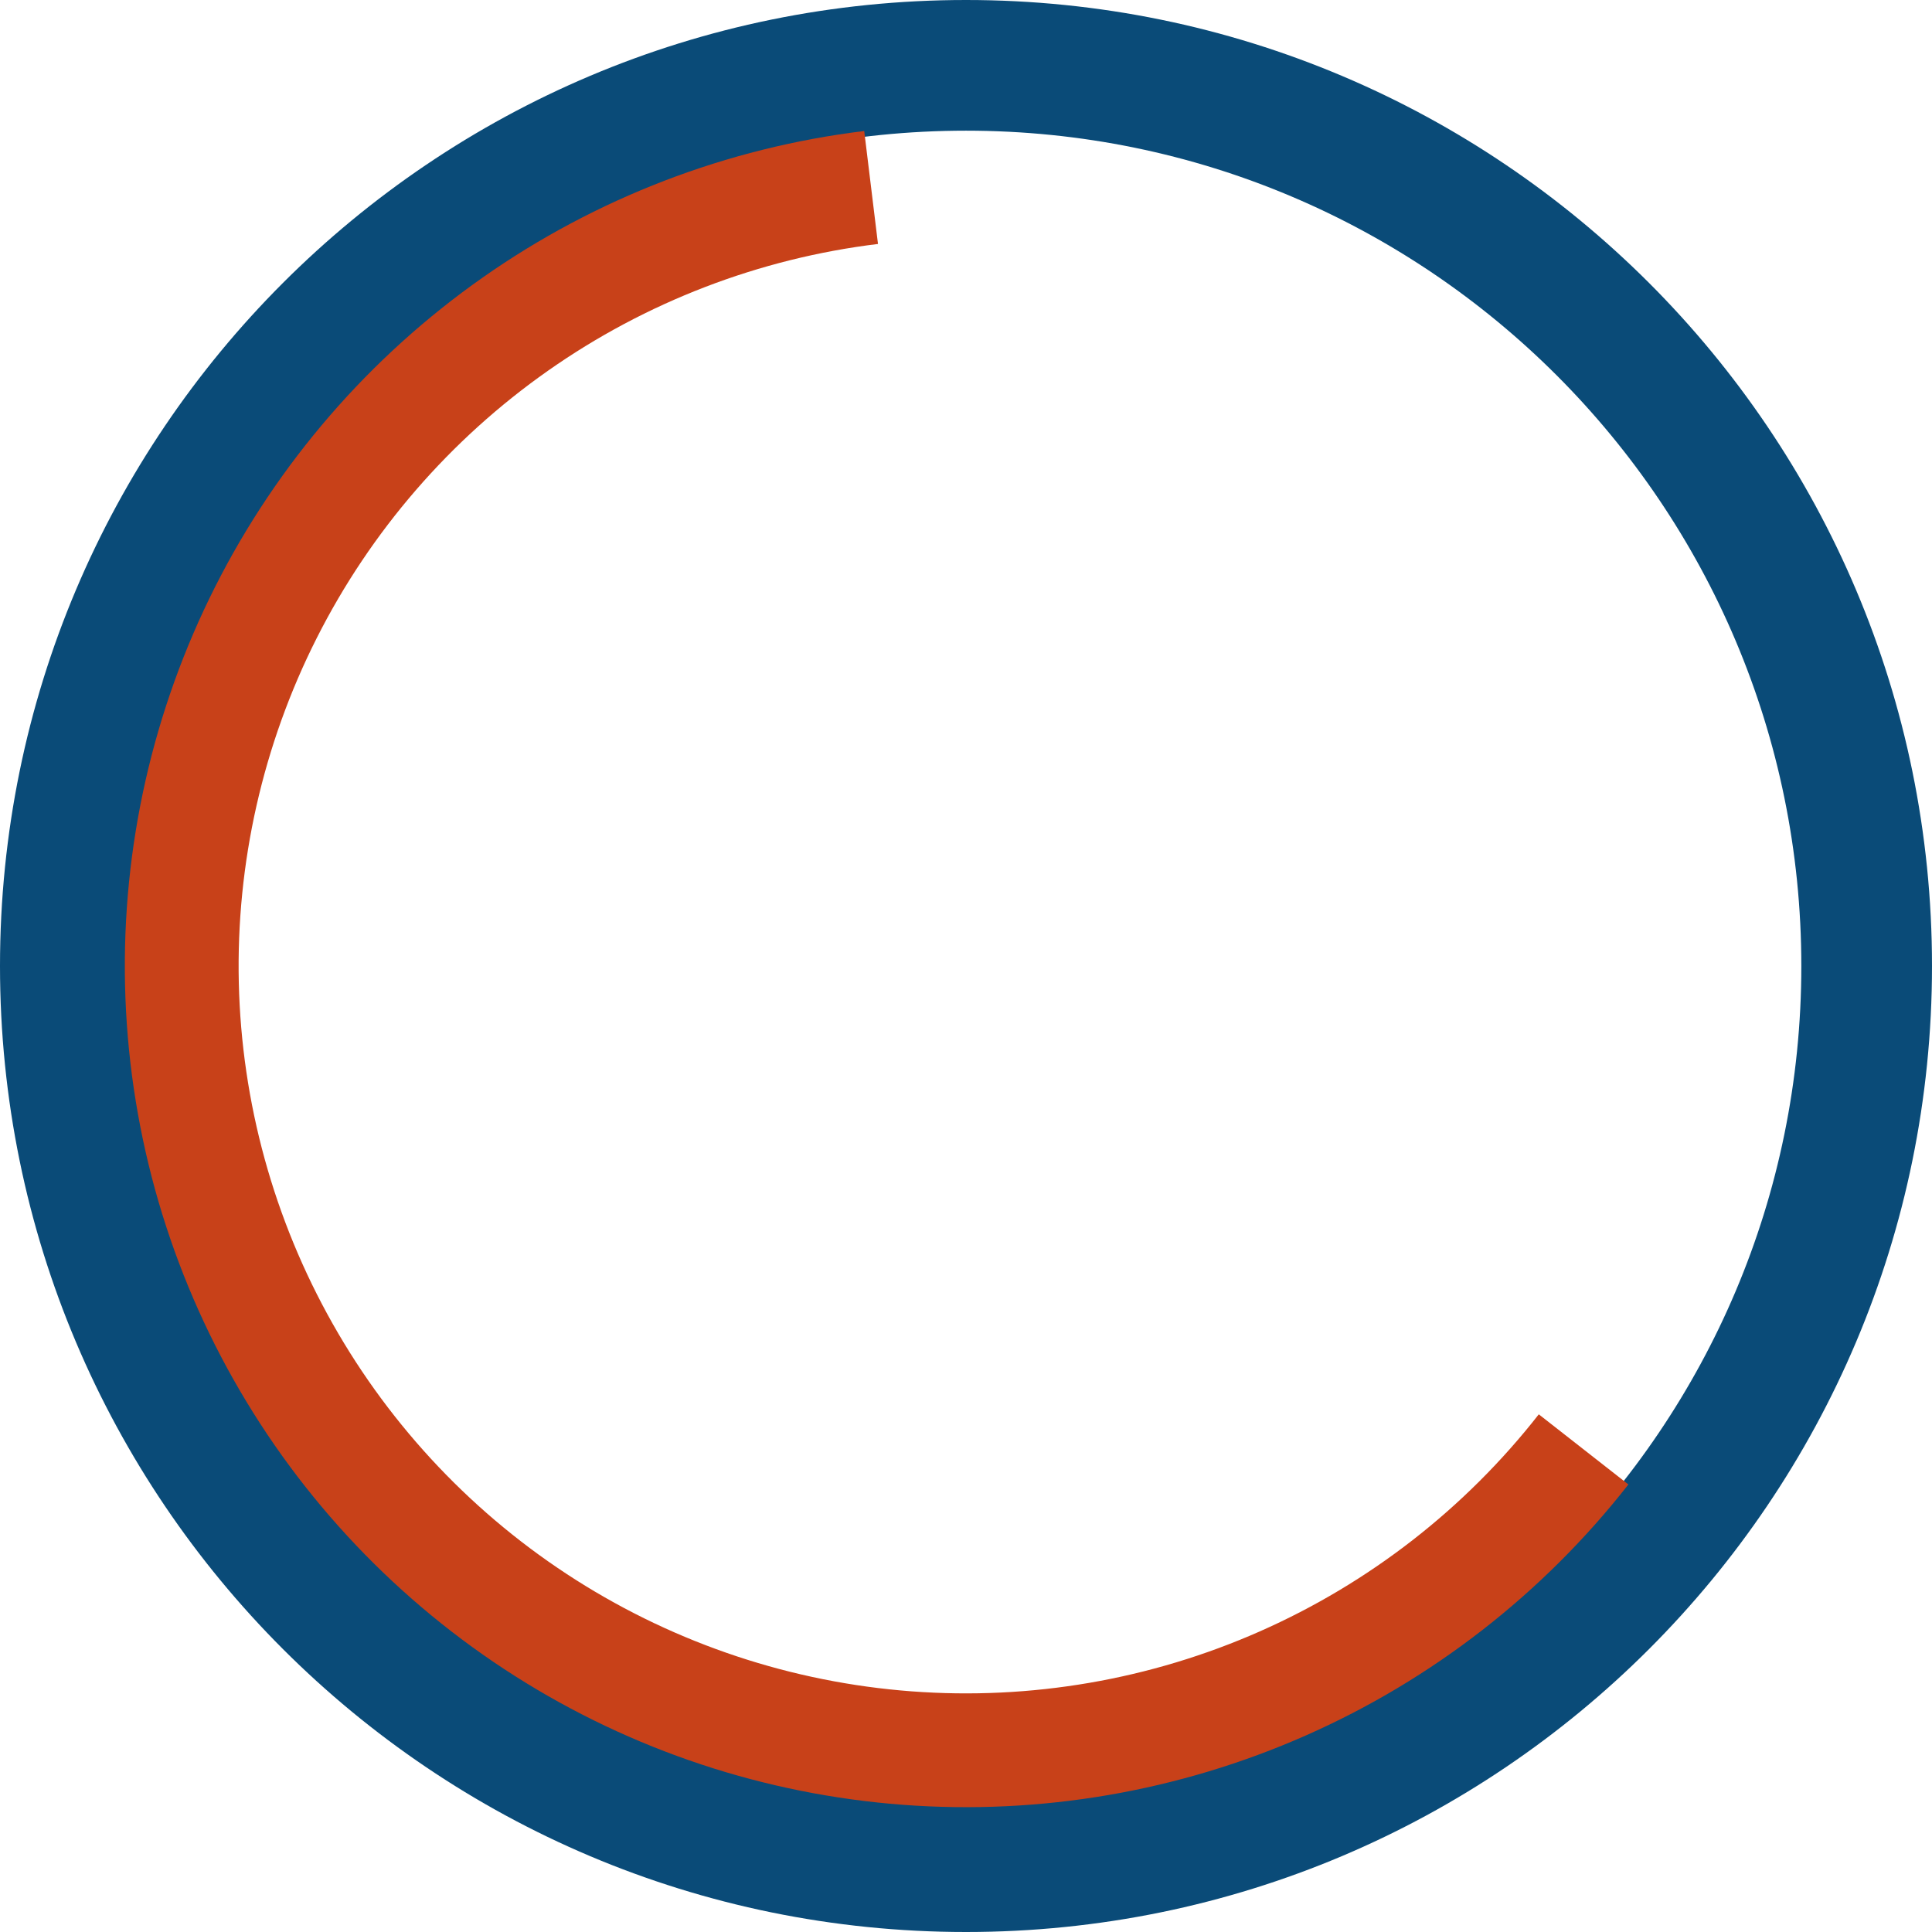
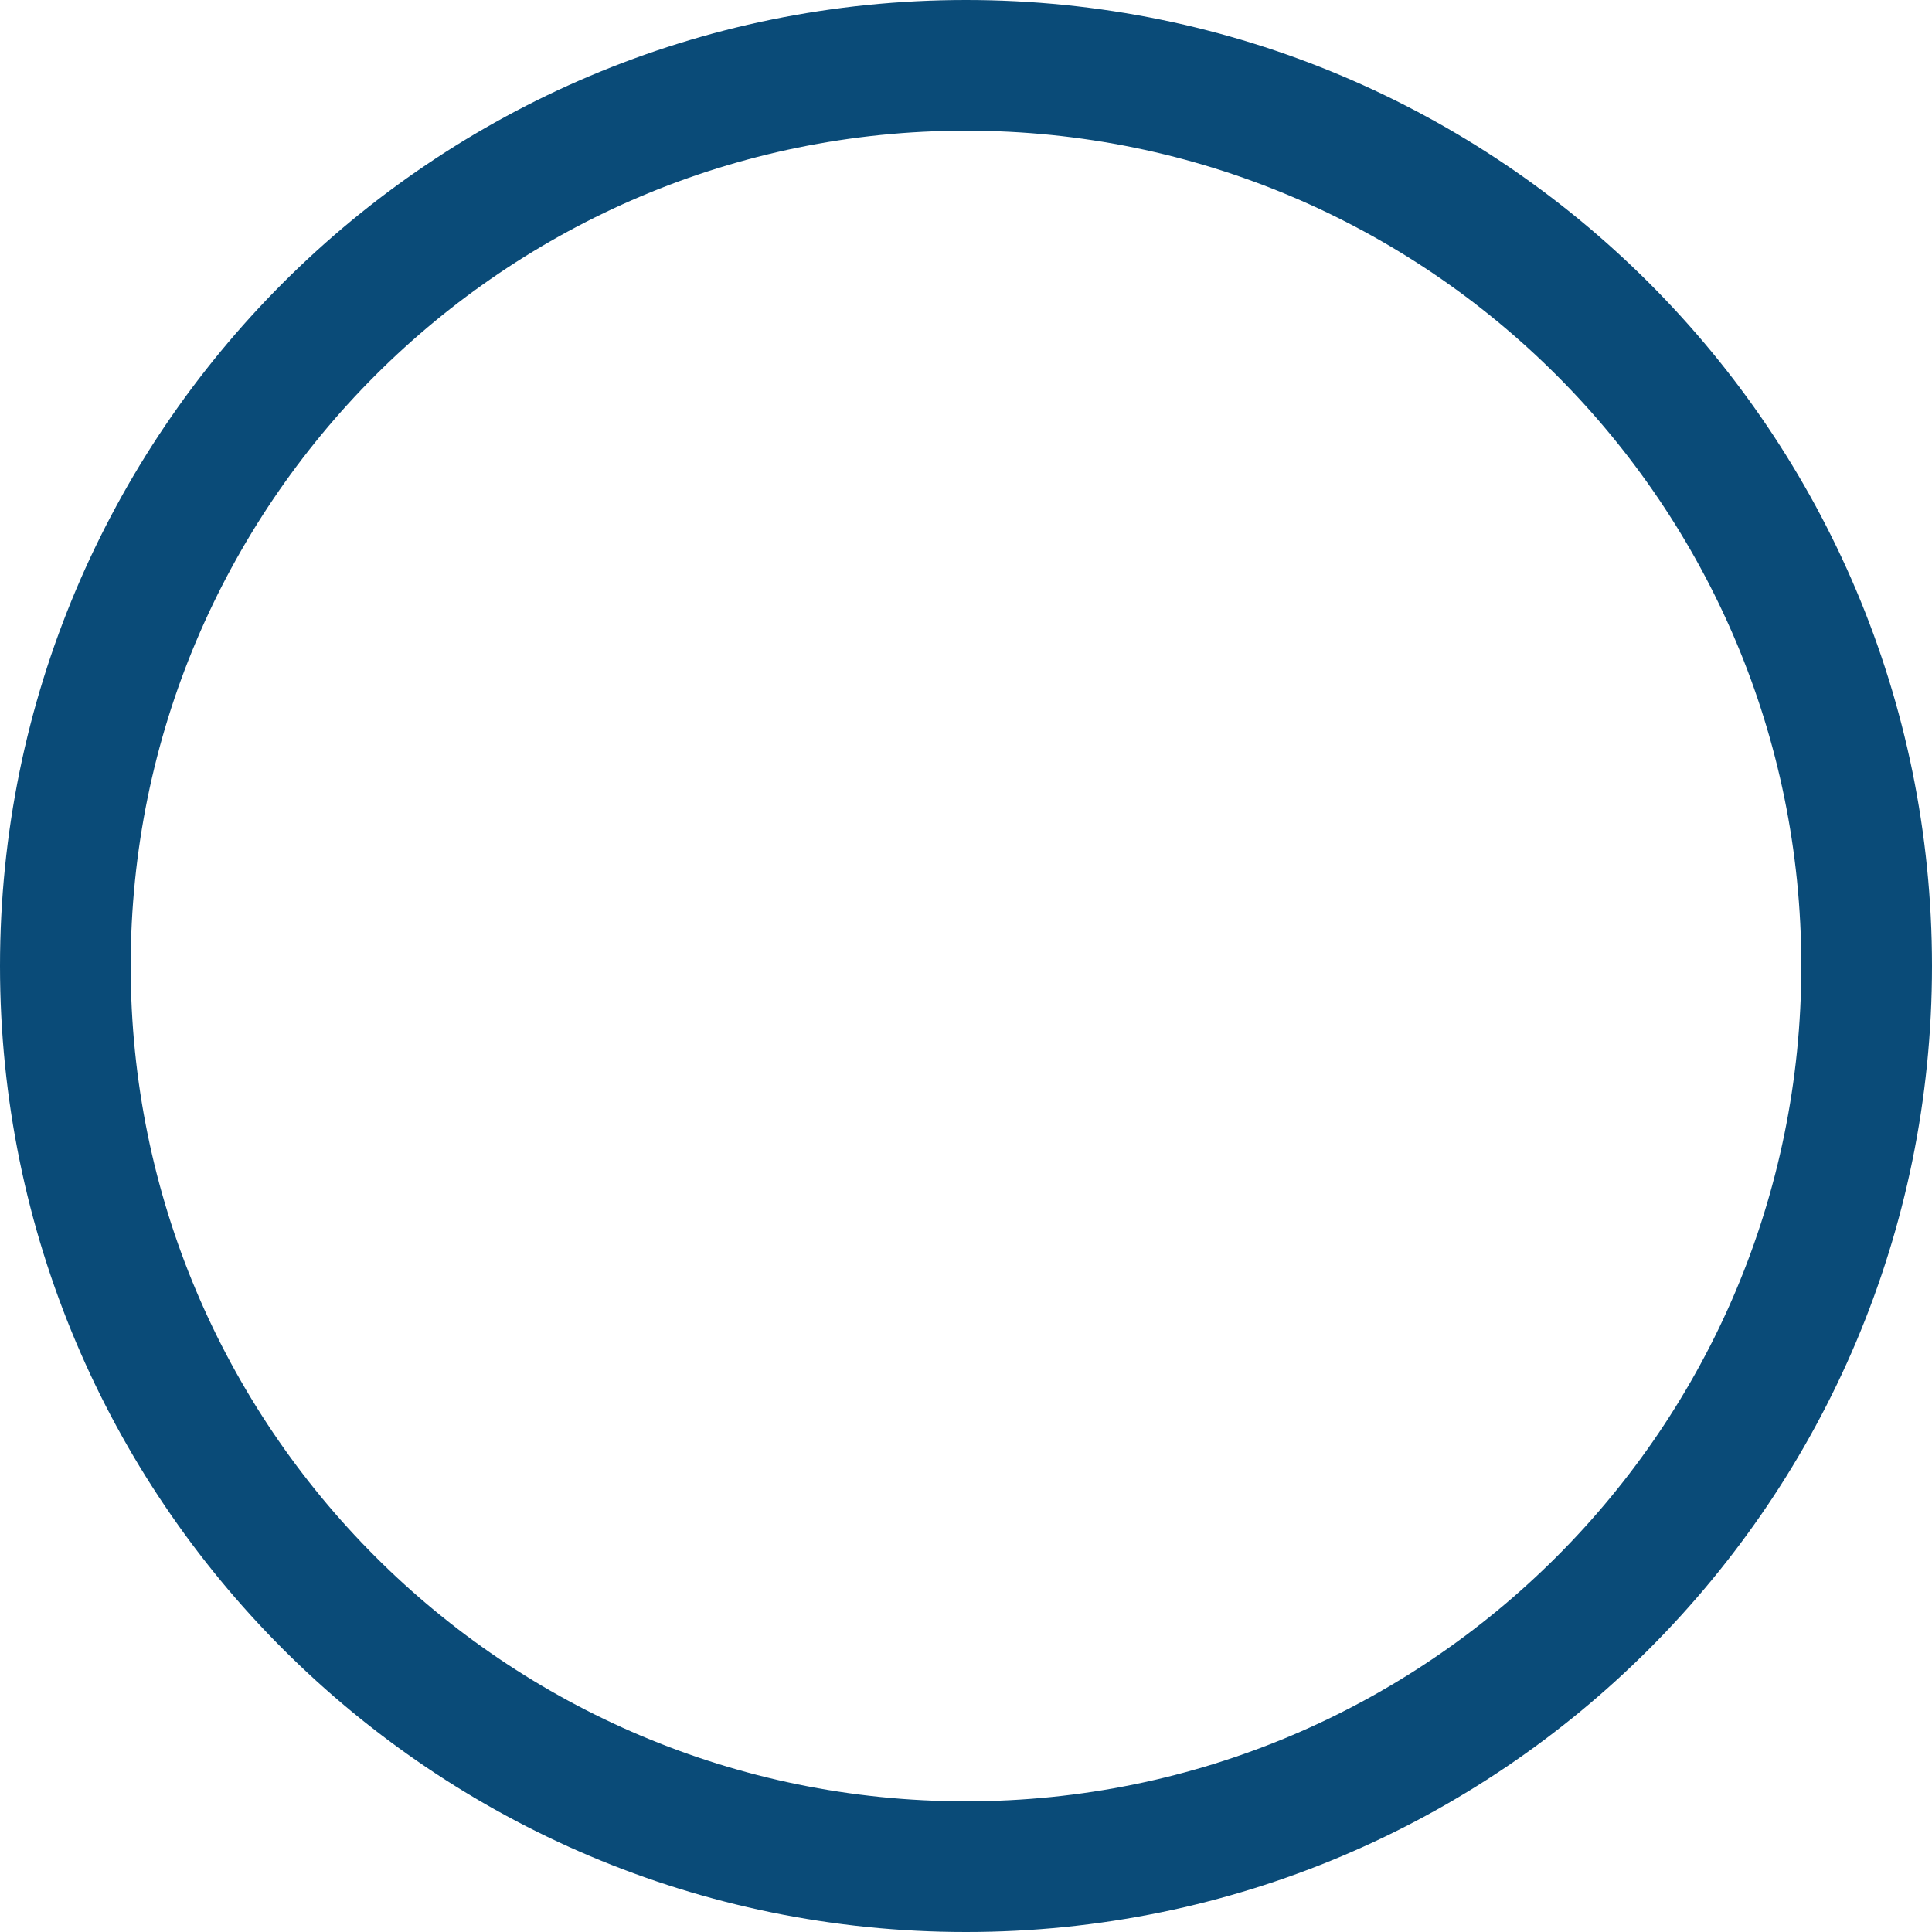
<svg xmlns="http://www.w3.org/2000/svg" width="1037" height="1037" viewBox="0 0 1037 1037" fill="none">
  <path d="M1037 518.5C1037 804.86 804.86 1037 518.5 1037C232.14 1037 0 804.86 0 518.5C0 232.14 232.14 0 518.5 0C804.86 0 1037 232.14 1037 518.5ZM70.14 518.5C70.14 766.122 270.878 966.86 518.5 966.86C766.122 966.86 966.86 766.122 966.86 518.5C966.86 270.878 766.122 70.14 518.5 70.14C270.878 70.14 70.14 270.878 70.14 518.5Z" fill="#0A4B78" />
-   <path d="M874.043 796.784C828.278 855.253 768.801 901.534 700.878 931.526C632.956 961.518 558.685 974.296 484.644 968.729C410.604 963.161 339.079 939.42 276.406 899.607C213.732 859.794 161.845 805.14 125.339 740.484C88.834 675.828 68.837 603.167 67.121 528.938C65.404 454.708 82.021 381.2 115.499 314.926C148.977 248.652 198.282 191.658 259.049 148.991C319.815 106.324 390.166 79.301 463.87 70.317L471.26 130.945C407.526 138.714 346.692 162.081 294.146 198.976C241.6 235.871 198.964 285.156 170.015 342.465C141.066 399.774 126.697 463.337 128.181 527.526C129.665 591.714 146.957 654.546 178.524 710.455C210.091 766.364 254.96 813.626 309.155 848.053C363.35 882.48 425.2 903.01 489.224 907.824C553.249 912.639 617.473 901.589 676.207 875.654C734.941 849.719 786.373 809.699 825.946 759.139L874.043 796.784Z" fill="#C84119" />
</svg>